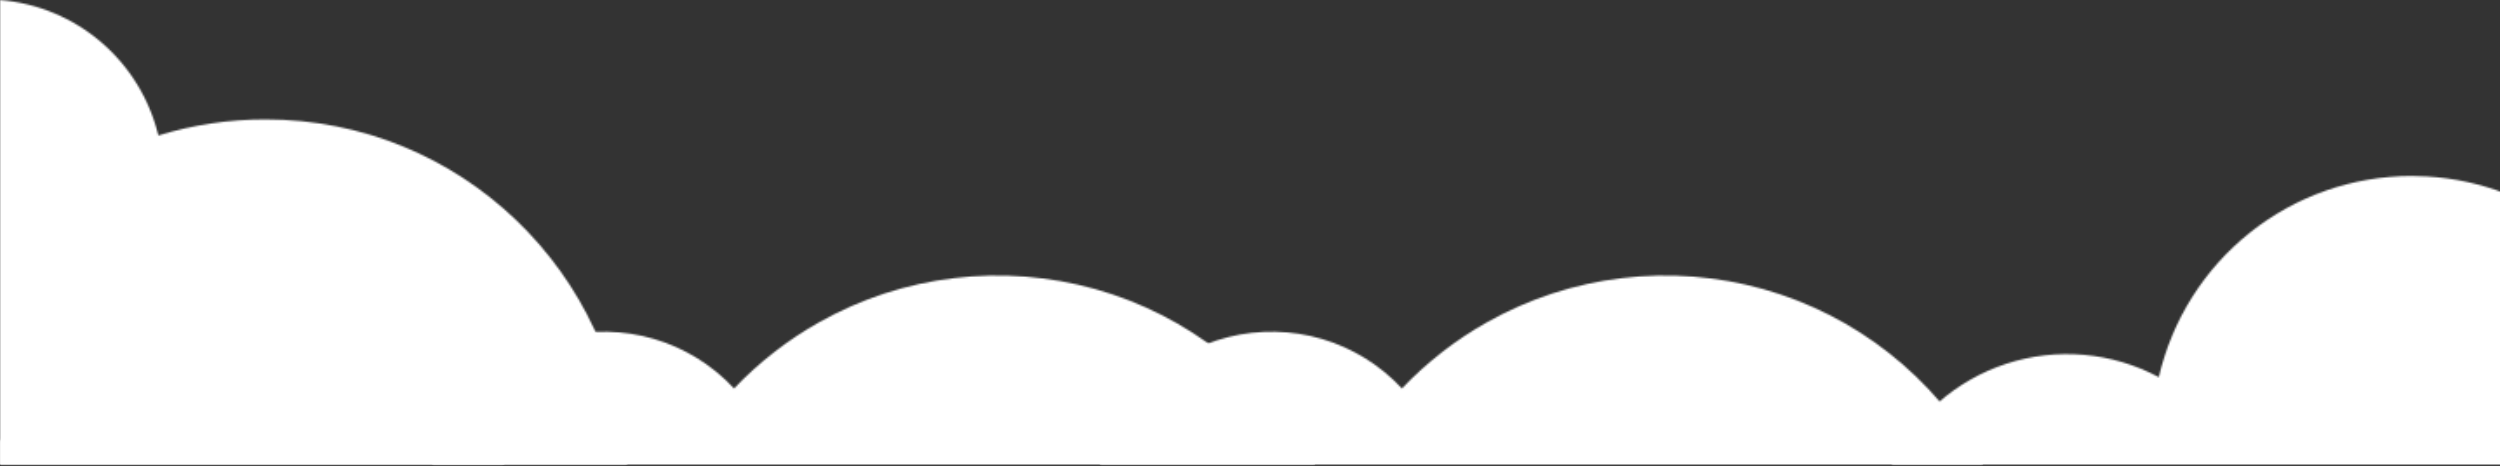
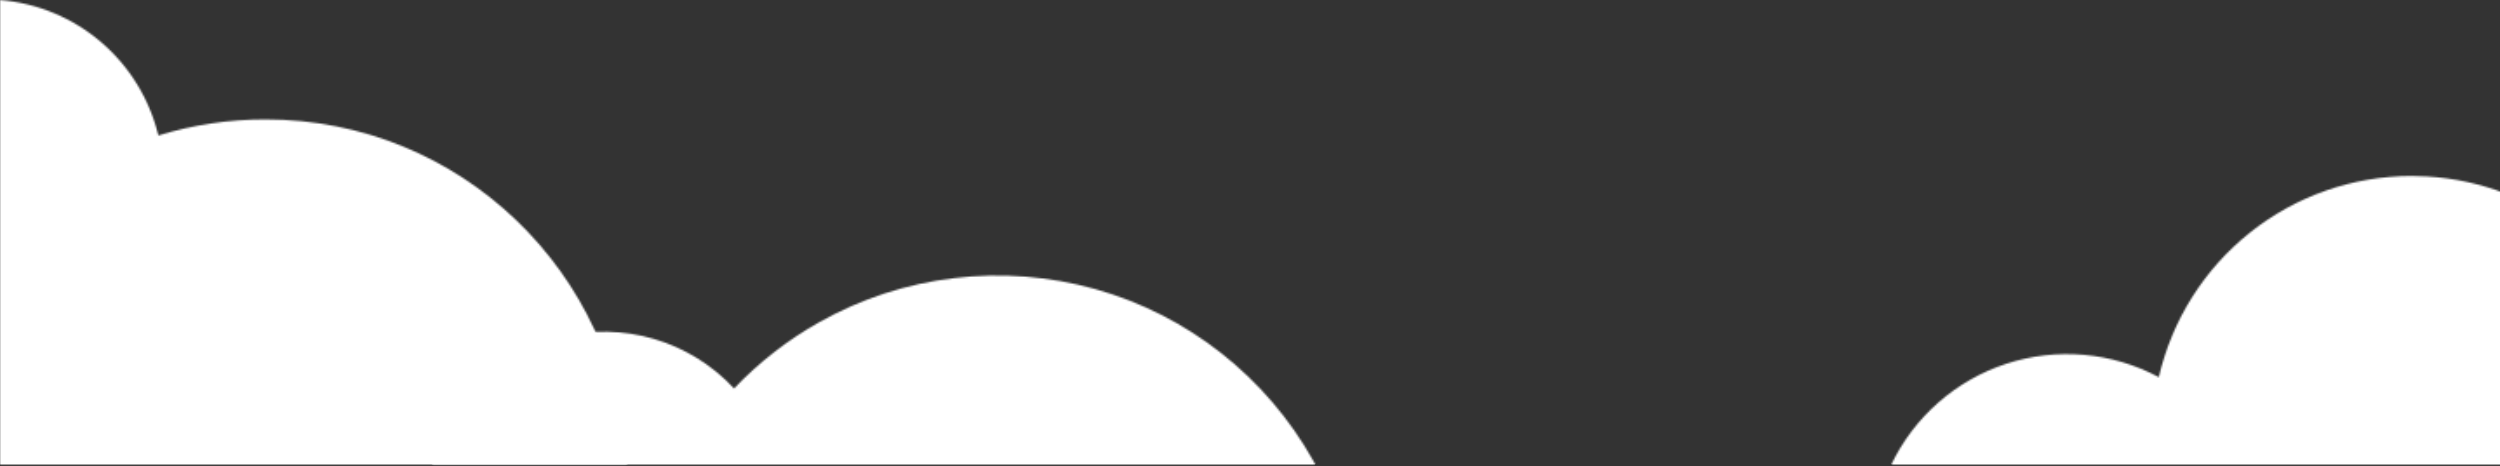
<svg xmlns="http://www.w3.org/2000/svg" width="1437" height="268" viewBox="0 0 1437 268" fill="none">
  <rect x="0" y="0" width="1437" height="268" fill="#333333" stroke="none" />
  <mask id="mask0_47_3371" style="mask-type:luminance" maskUnits="userSpaceOnUse" x="1087" y="101" width="353" height="167">
    <path d="M1240.89 216.8C1227.56 209.659 1212.93 205.293 1197.86 203.966C1182.8 202.638 1167.63 204.375 1153.25 209.074C1138.88 213.772 1125.61 221.334 1114.24 231.303C1102.87 241.271 1093.64 253.44 1087.1 267.075H1440V111.16C1425.69 105.643 1410.62 102.367 1395.31 101.448C1392.22 101.26 1389.13 101.167 1386.08 101.164C1352.37 101.204 1319.68 112.656 1293.31 133.654C1266.95 154.652 1248.47 183.959 1240.89 216.8Z" fill="white" />
  </mask>
  <g mask="url(#mask0_47_3371)">
    <path d="M1313.01 -68.333L1007.49 160.809L1214.11 436.308L1519.64 207.166L1313.01 -68.333Z" fill="white" />
  </g>
  <mask id="mask1_47_3371" style="mask-type:luminance" maskUnits="userSpaceOnUse" x="248" y="158" width="509" height="110">
    <path d="M471.058 185.117C452.866 195.316 436.307 208.187 421.936 223.301C409.469 209.883 393.625 200.062 376.061 194.865C358.498 189.669 339.861 189.288 322.1 193.762C304.338 198.236 288.106 207.401 275.101 220.299C262.096 233.196 252.795 249.351 248.173 267.074H756.107C755.687 266.307 755.258 265.534 754.829 264.767C741.436 240.895 723.47 219.896 701.956 202.971C680.443 186.046 655.805 173.528 629.451 166.13C603.097 158.733 575.543 156.603 548.365 159.861C521.187 163.118 494.917 171.701 471.058 185.117Z" fill="white" />
  </mask>
  <g mask="url(#mask1_47_3371)">
-     <path d="M409.818 -78.45L197.531 232.454L594.553 503.544L806.84 192.64L409.818 -78.45Z" fill="white" />
+     <path d="M409.818 -78.45L197.531 232.454L594.553 503.544L806.84 192.64Z" fill="white" />
  </g>
  <mask id="mask2_47_3371" style="mask-type:luminance" maskUnits="userSpaceOnUse" x="632" y="158" width="508" height="110">
    <path d="M854.95 185.117C836.758 195.316 820.199 208.187 805.828 223.301C793.361 209.883 777.517 200.062 759.953 194.865C742.39 189.669 723.753 189.288 705.992 193.762C688.23 198.236 671.998 207.401 658.993 220.299C645.988 233.196 636.687 249.351 632.065 267.074H1140C1139.58 266.307 1139.15 265.534 1138.72 264.767C1125.33 240.895 1107.36 219.896 1085.85 202.971C1064.34 186.046 1039.7 173.528 1013.34 166.13C986.989 158.733 959.435 156.603 932.257 159.861C905.079 163.118 878.809 171.701 854.95 185.117Z" fill="white" />
  </mask>
  <g mask="url(#mask2_47_3371)">
-     <path d="M793.71 -78.45L581.423 232.454L978.445 503.544L1190.73 192.64L793.71 -78.45Z" fill="white" />
-   </g>
+     </g>
  <mask id="mask3_47_3371" style="mask-type:luminance" maskUnits="userSpaceOnUse" x="0" y="0" width="361" height="268">
    <path d="M0 267.075H360.723C355.516 156.605 264.308 68.641 152.547 68.641C131.691 68.623 110.951 71.737 91.02 77.878C85.965 56.974 74.449 38.197 58.108 24.215C41.767 10.234 21.434 1.76 0 0V267.075Z" fill="white" />
  </mask>
  <g mask="url(#mask3_47_3371)">
    <path d="M289.805 -143.362L-106.142 52.508L70.92 410.435L466.867 214.566L289.805 -143.362Z" fill="white" />
  </g>
  <mask id="mask4_47_3371" style="mask-type:luminance" maskUnits="userSpaceOnUse" x="0" y="181" width="291" height="87">
-     <path d="M0 253.662V267.071H290.256C275.543 242.307 254.911 221.583 230.211 206.763C205.511 191.942 177.516 183.487 148.742 182.157C119.967 180.827 91.313 186.665 65.351 199.145C39.39 211.625 16.934 230.357 0 253.659" fill="white" />
-   </mask>
+     </mask>
  <g mask="url(#mask4_47_3371)">
    <path d="M239.853 71.928L-32.23 196.745L50.454 376.985L322.537 252.168L239.853 71.928Z" fill="white" />
  </g>
</svg>